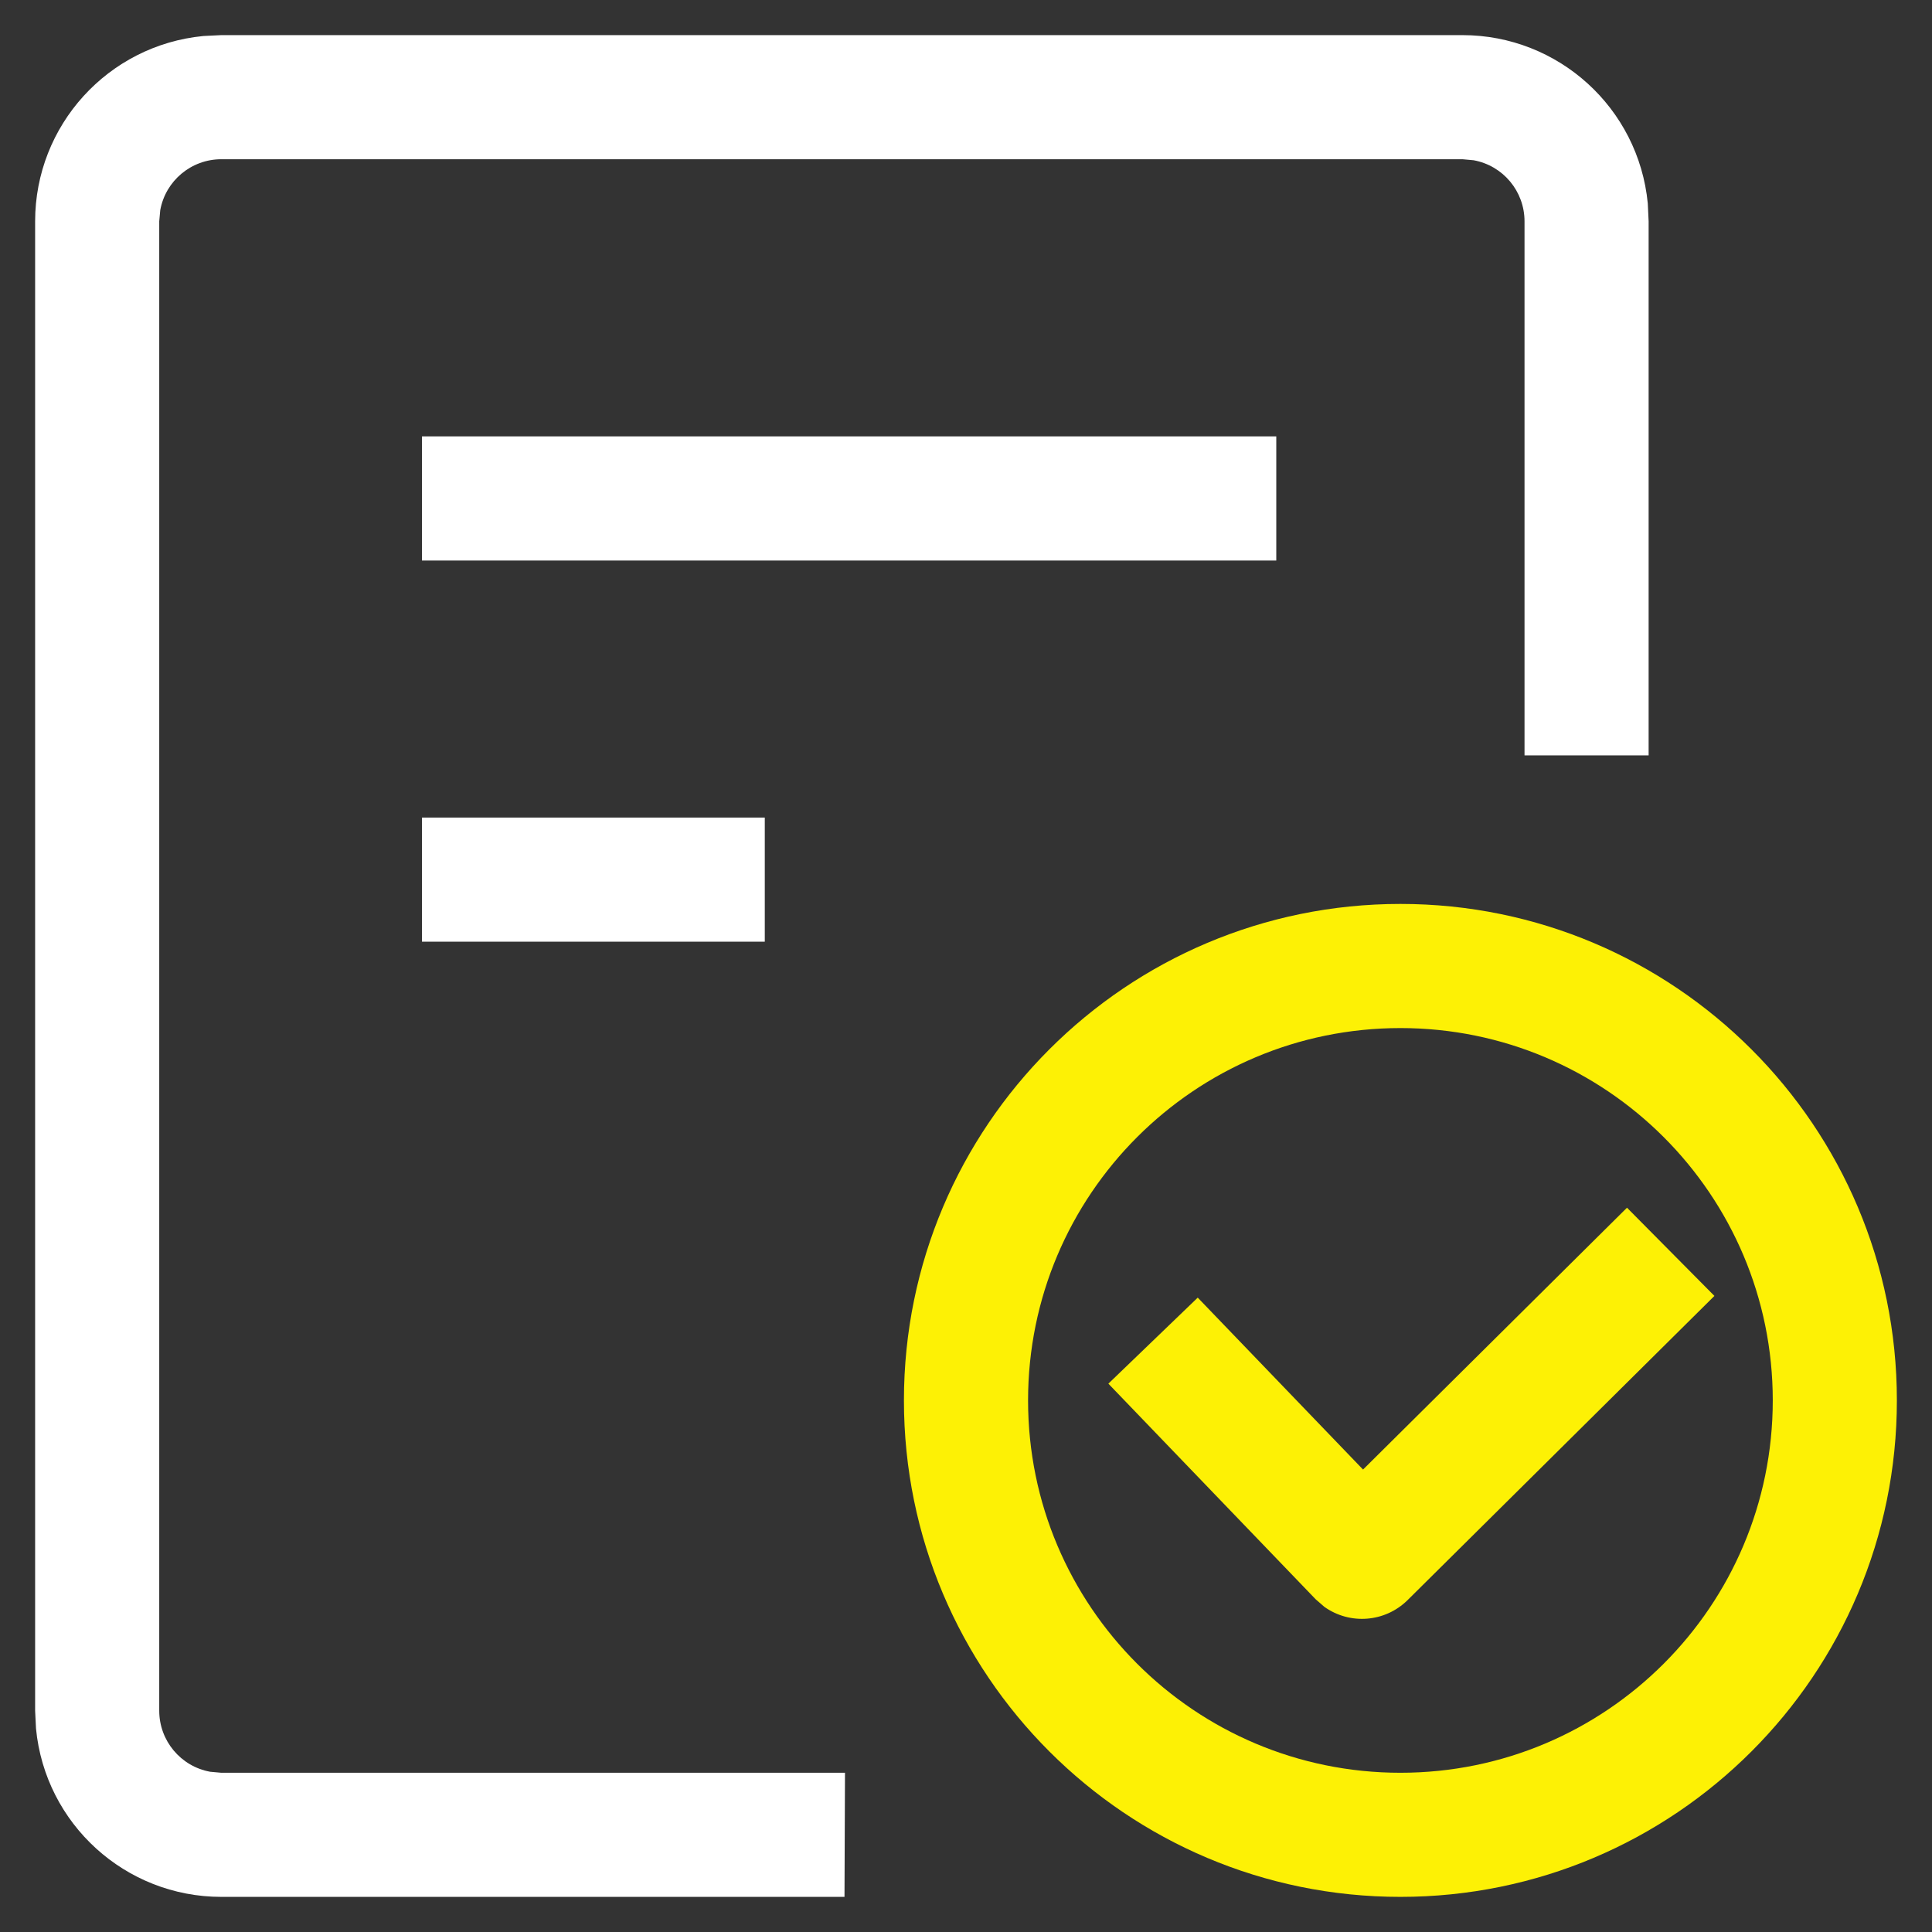
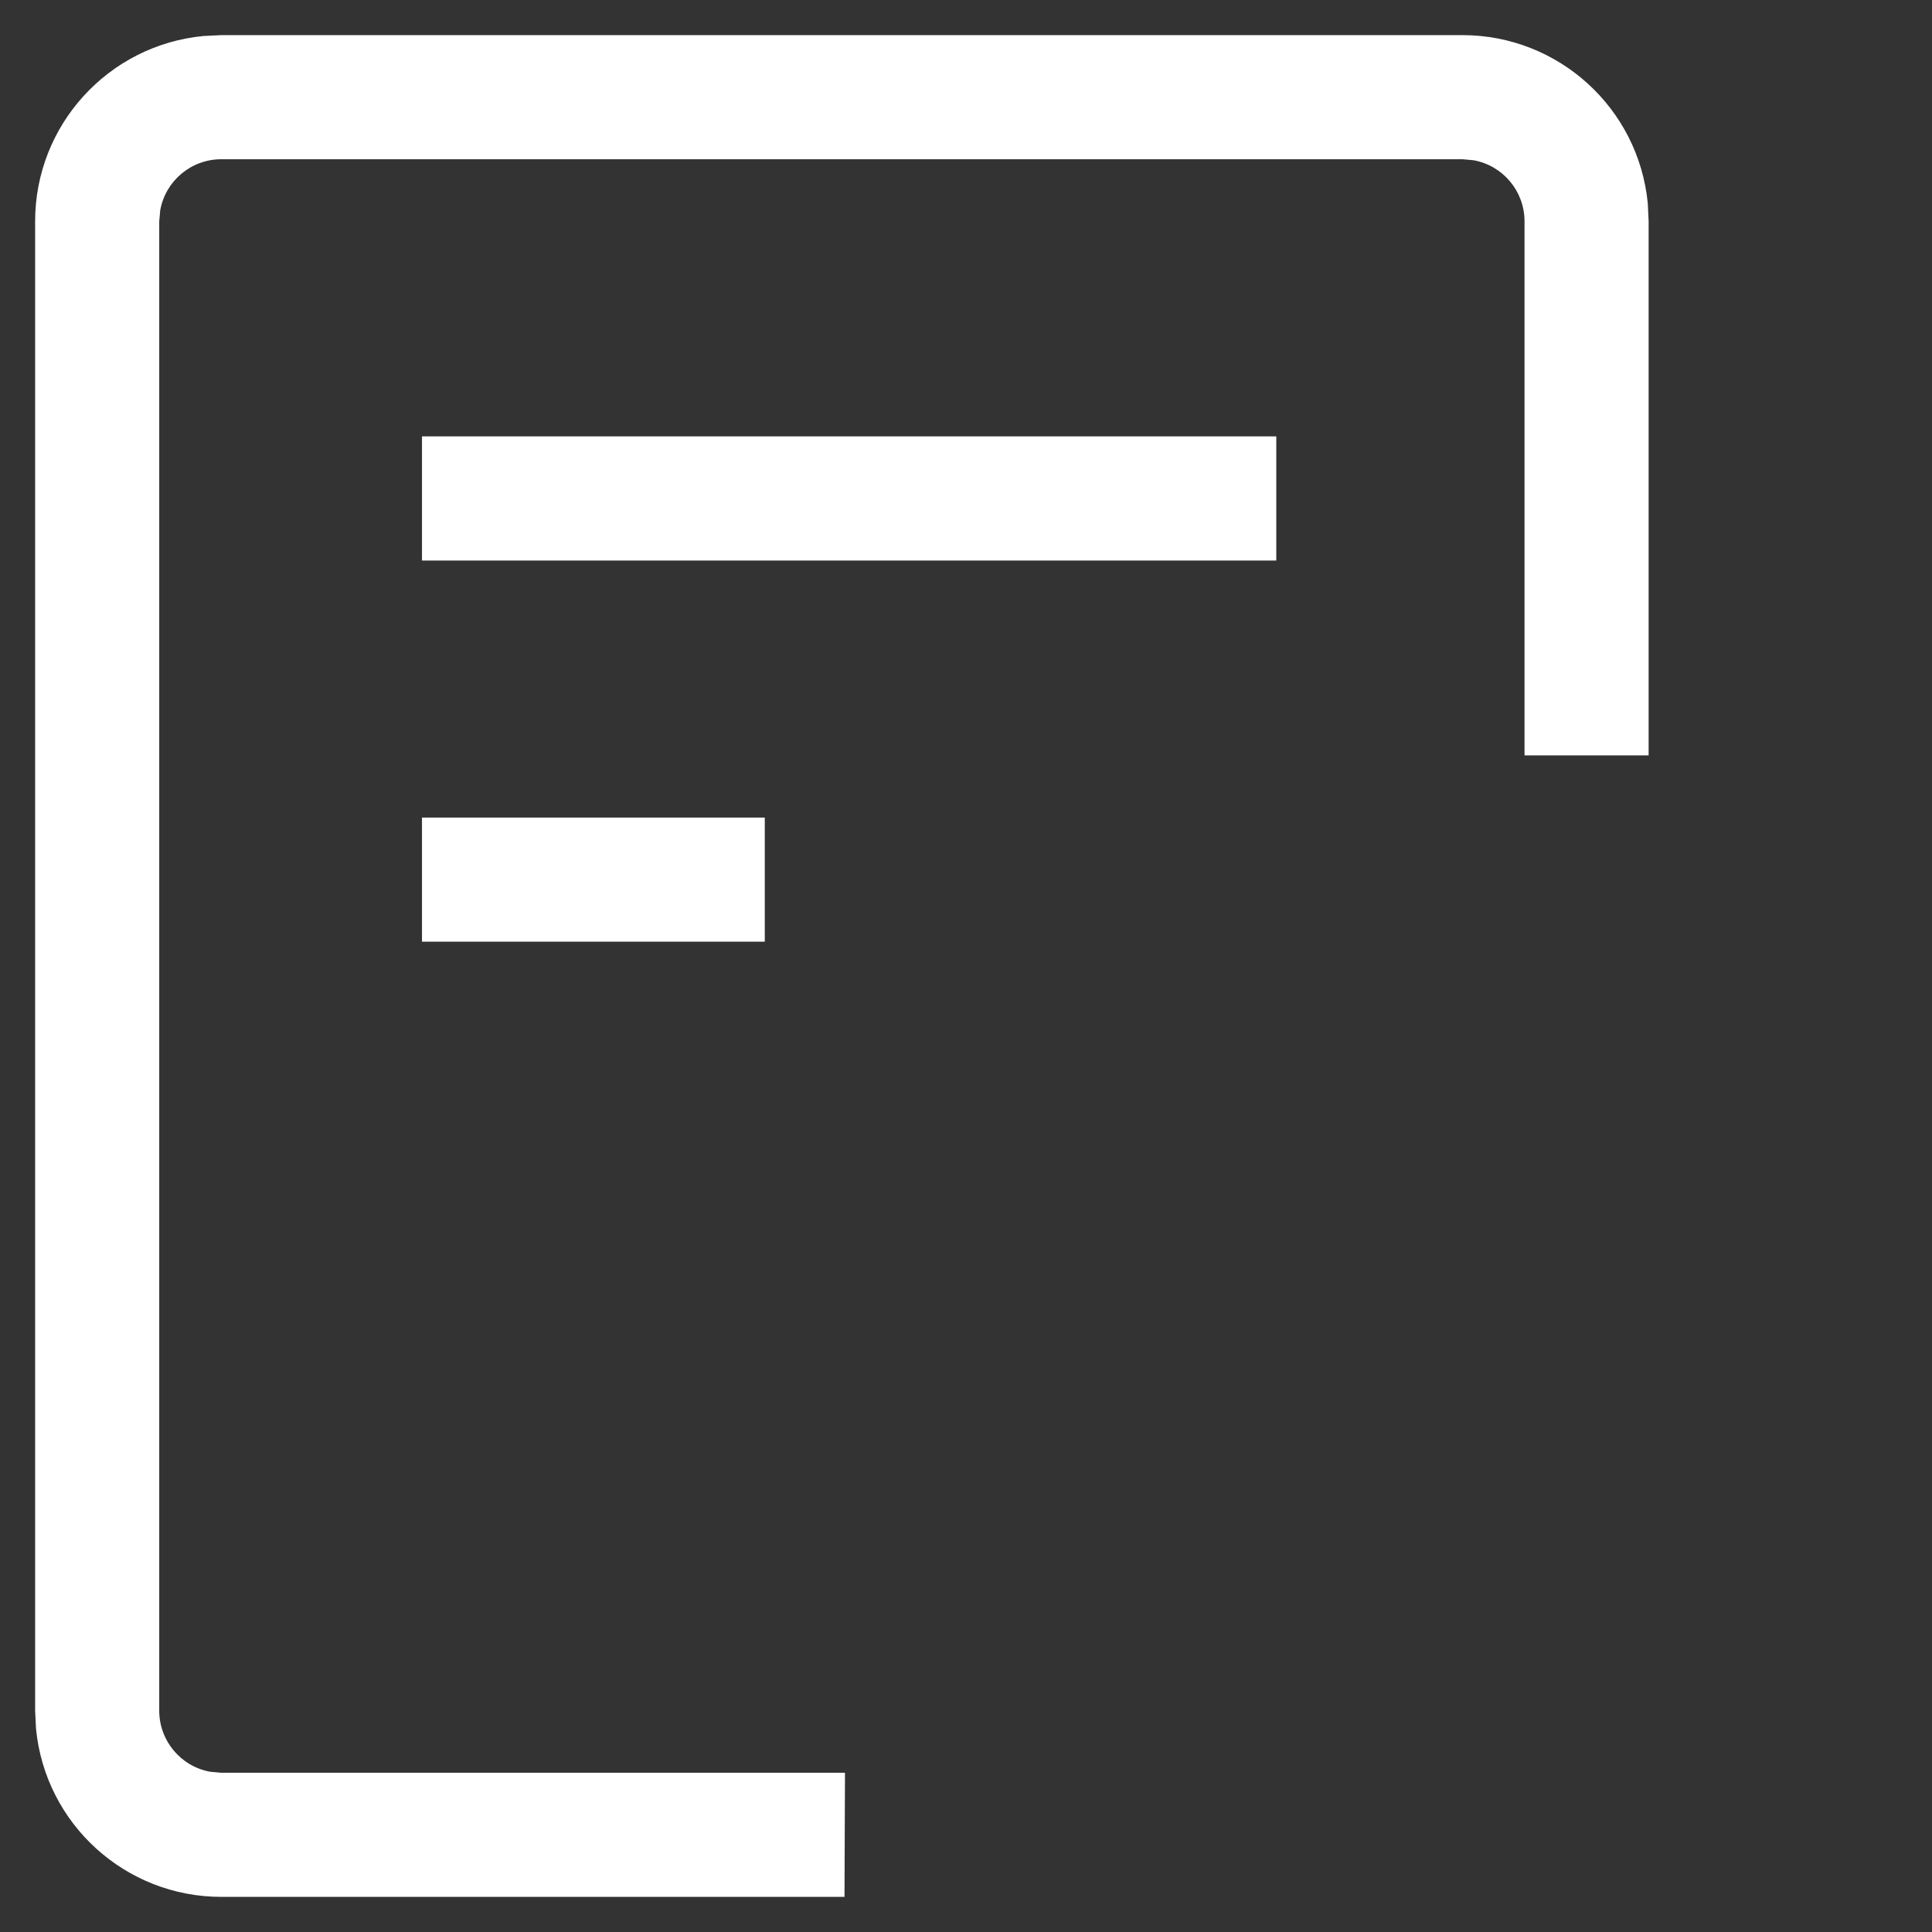
<svg xmlns="http://www.w3.org/2000/svg" xmlns:xlink="http://www.w3.org/1999/xlink" width="55px" height="55px" viewBox="0 0 55 55" version="1.1">
  <rect x="0" y="0" width="55" height="55" fill="#333333" stroke="none" />
  <title>编组 51备份</title>
  <defs>
    <rect id="path-1" x="0" y="0" width="55" height="55" />
  </defs>
  <g id="页面-1" stroke="none" stroke-width="1" fill="none" fill-rule="evenodd">
    <g id="编组-51备份">
      <mask id="mask-2" fill="white">
        <use xlink:href="#path-1" />
      </mask>
      <use id="矩形" fill-opacity="0" fill="#FFFFFF" xlink:href="#path-1" />
      <g id="交付文档总交付比例" mask="url(#mask-2)" fill-rule="nonzero">
        <g transform="translate(1, 1)" id="形状">
          <path d="M40.633,0 C43.363,0 45.647,2.074 45.909,4.791 L45.933,5.3 L45.933,20.504 L42.4,20.504 L42.4,5.3 C42.4,4.447 41.791,3.715 40.951,3.562 L40.633,3.533 L5.3,3.533 C4.447,3.533 3.715,4.143 3.562,4.982 L3.533,5.3 L3.533,47.7 C3.533,48.553 4.143,49.285 4.982,49.438 L5.3,49.467 L23.055,49.467 L23.041,53 L5.3,53 C2.57,53 0.287,50.926 0.025,48.209 L0,47.7 L0,5.3 C0,2.57 2.074,0.287 4.791,0.025 L5.3,0 L40.633,0 Z M20.772,22.274 L20.772,25.807 L11.013,25.807 L11.013,22.274 L20.772,22.274 Z M35.333,11.423 L35.333,14.957 L11.013,14.957 L11.013,11.423 L35.333,11.423 L35.333,11.423 Z" fill="#FFFFFF" />
-           <path d="M38.867,24.733 C46.672,24.733 53,31.061 53,38.867 C53,46.672 46.672,53 38.867,53 C31.061,53 24.733,46.672 24.733,38.867 C24.733,31.061 31.061,24.733 38.867,24.733 Z M38.867,28.267 C33.012,28.267 28.267,33.012 28.267,38.867 C28.267,44.721 33.012,49.467 38.867,49.467 C44.721,49.467 49.467,44.721 49.467,38.867 C49.467,33.012 44.721,28.267 38.867,28.267 Z M45.319,33.383 L47.806,35.892 L39.068,44.555 C38.429,45.184 37.431,45.263 36.701,44.743 L36.453,44.527 L30.553,38.39 L33.097,35.941 L37.803,40.835 L45.319,33.379 L45.319,33.383 L45.319,33.383 Z" fill="#FDF105" />
        </g>
      </g>
    </g>
  </g>
</svg>